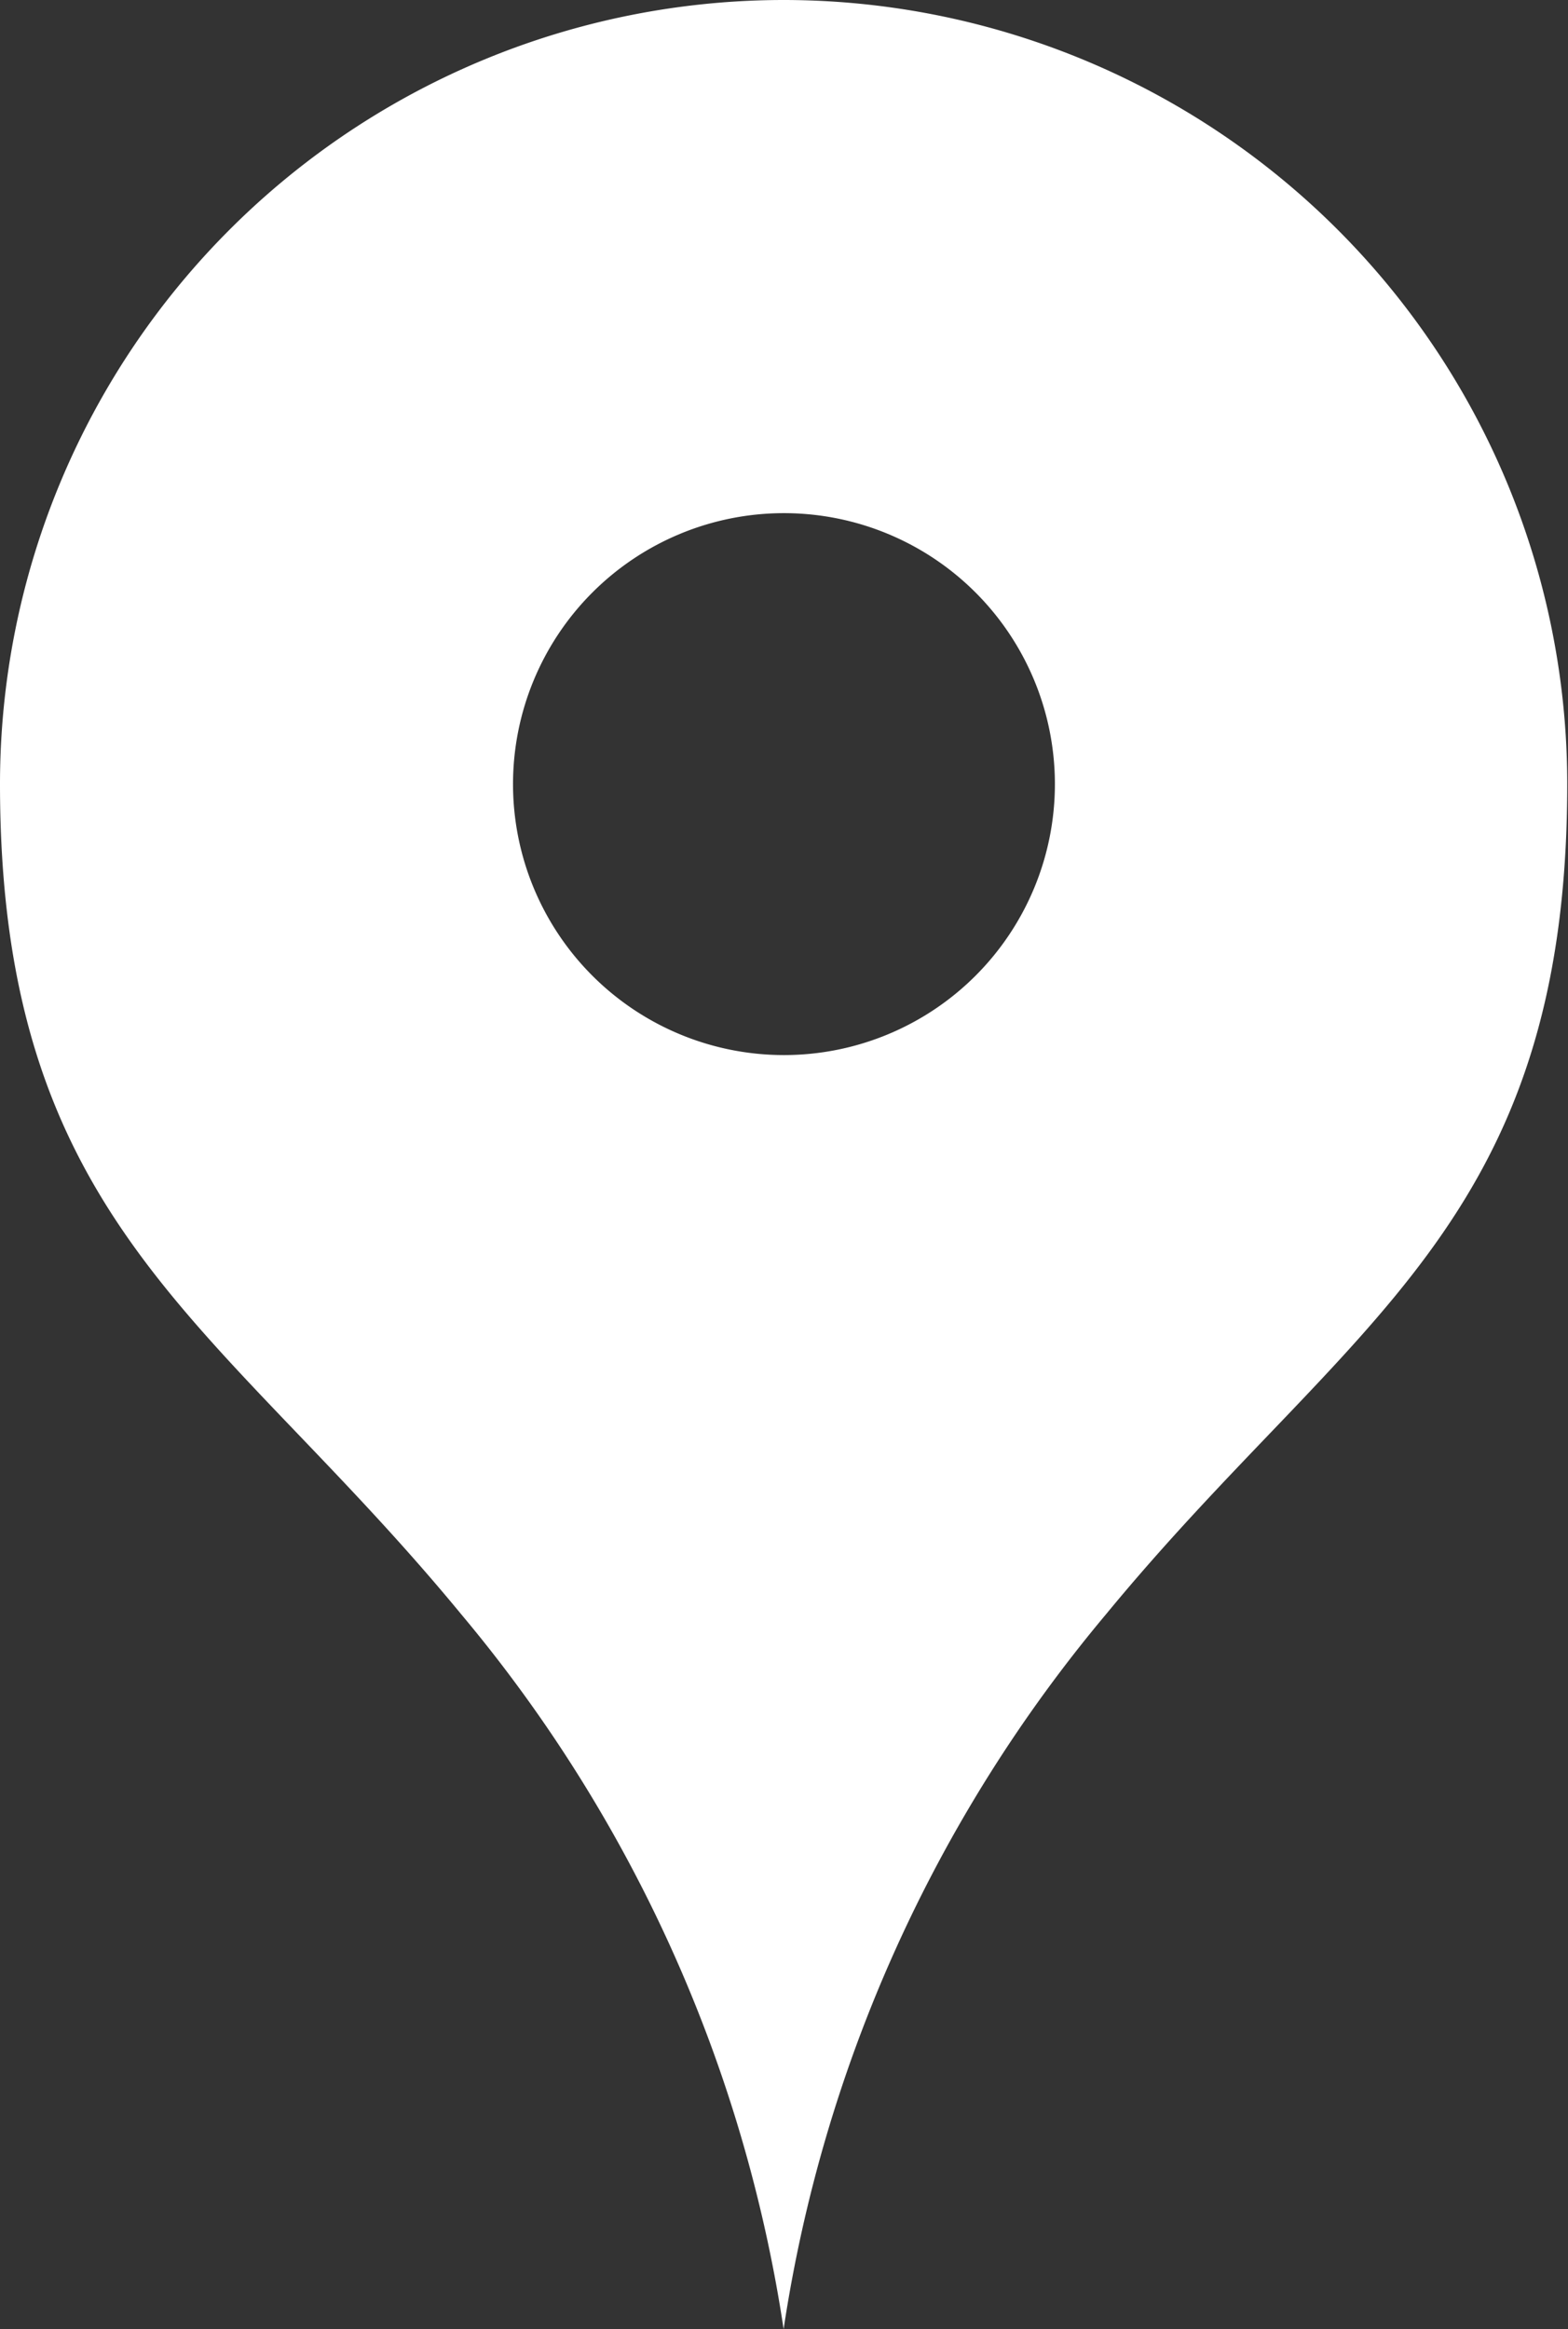
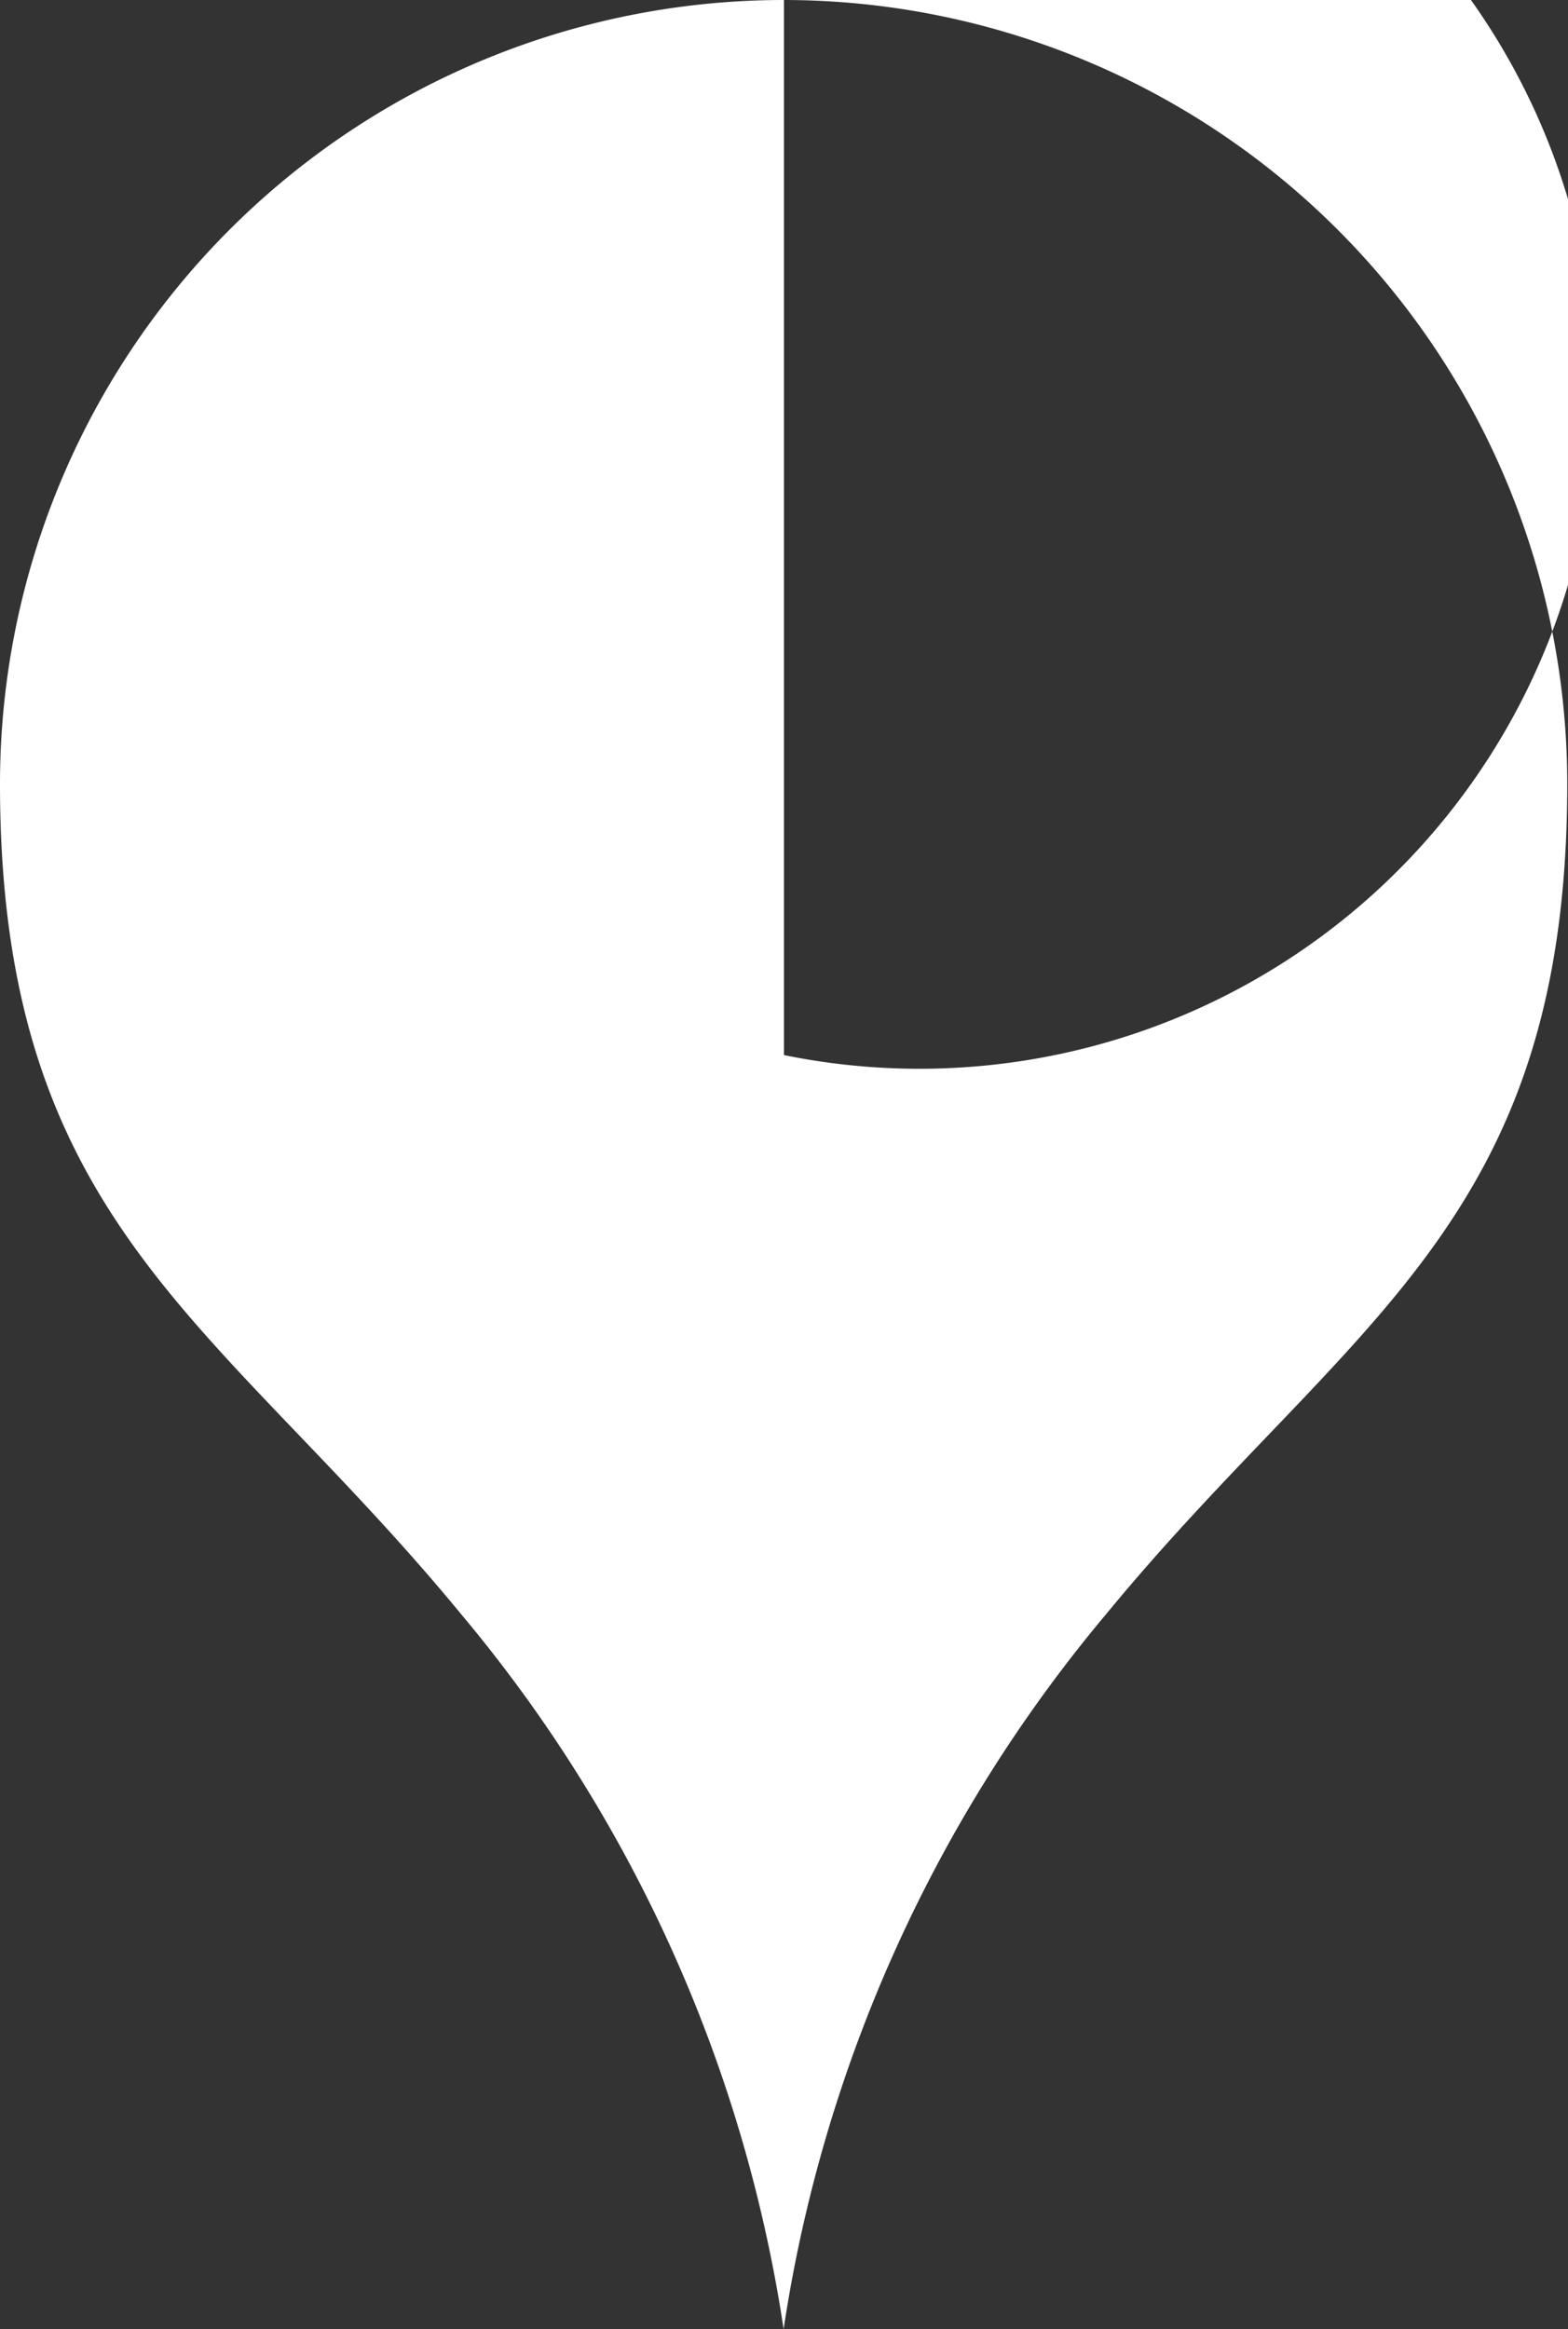
<svg xmlns="http://www.w3.org/2000/svg" id="マップのピンアイコン" width="18.479" height="27.447" viewBox="0 0 18.479 27.447">
  <rect x="0" y="0" width="18.479" height="27.447" fill="#333333" stroke="none" />
-   <path id="パス_15" data-name="パス 15" d="M92.883,0a9.239,9.239,0,0,0-9.239,9.239c0,5.209,2.582,6.318,5.435,9.783a17.066,17.066,0,0,1,3.8,8.424,17.065,17.065,0,0,1,3.8-8.424c2.853-3.465,5.435-4.574,5.435-9.783A9.239,9.239,0,0,0,92.883,0Zm0,12.433a3.193,3.193,0,1,1,3.193-3.193A3.193,3.193,0,0,1,92.883,12.433Z" transform="translate(-83.644)" fill="#fff" />
+   <path id="パス_15" data-name="パス 15" d="M92.883,0a9.239,9.239,0,0,0-9.239,9.239c0,5.209,2.582,6.318,5.435,9.783a17.066,17.066,0,0,1,3.8,8.424,17.065,17.065,0,0,1,3.8-8.424c2.853-3.465,5.435-4.574,5.435-9.783A9.239,9.239,0,0,0,92.883,0Za3.193,3.193,0,1,1,3.193-3.193A3.193,3.193,0,0,1,92.883,12.433Z" transform="translate(-83.644)" fill="#fff" />
</svg>